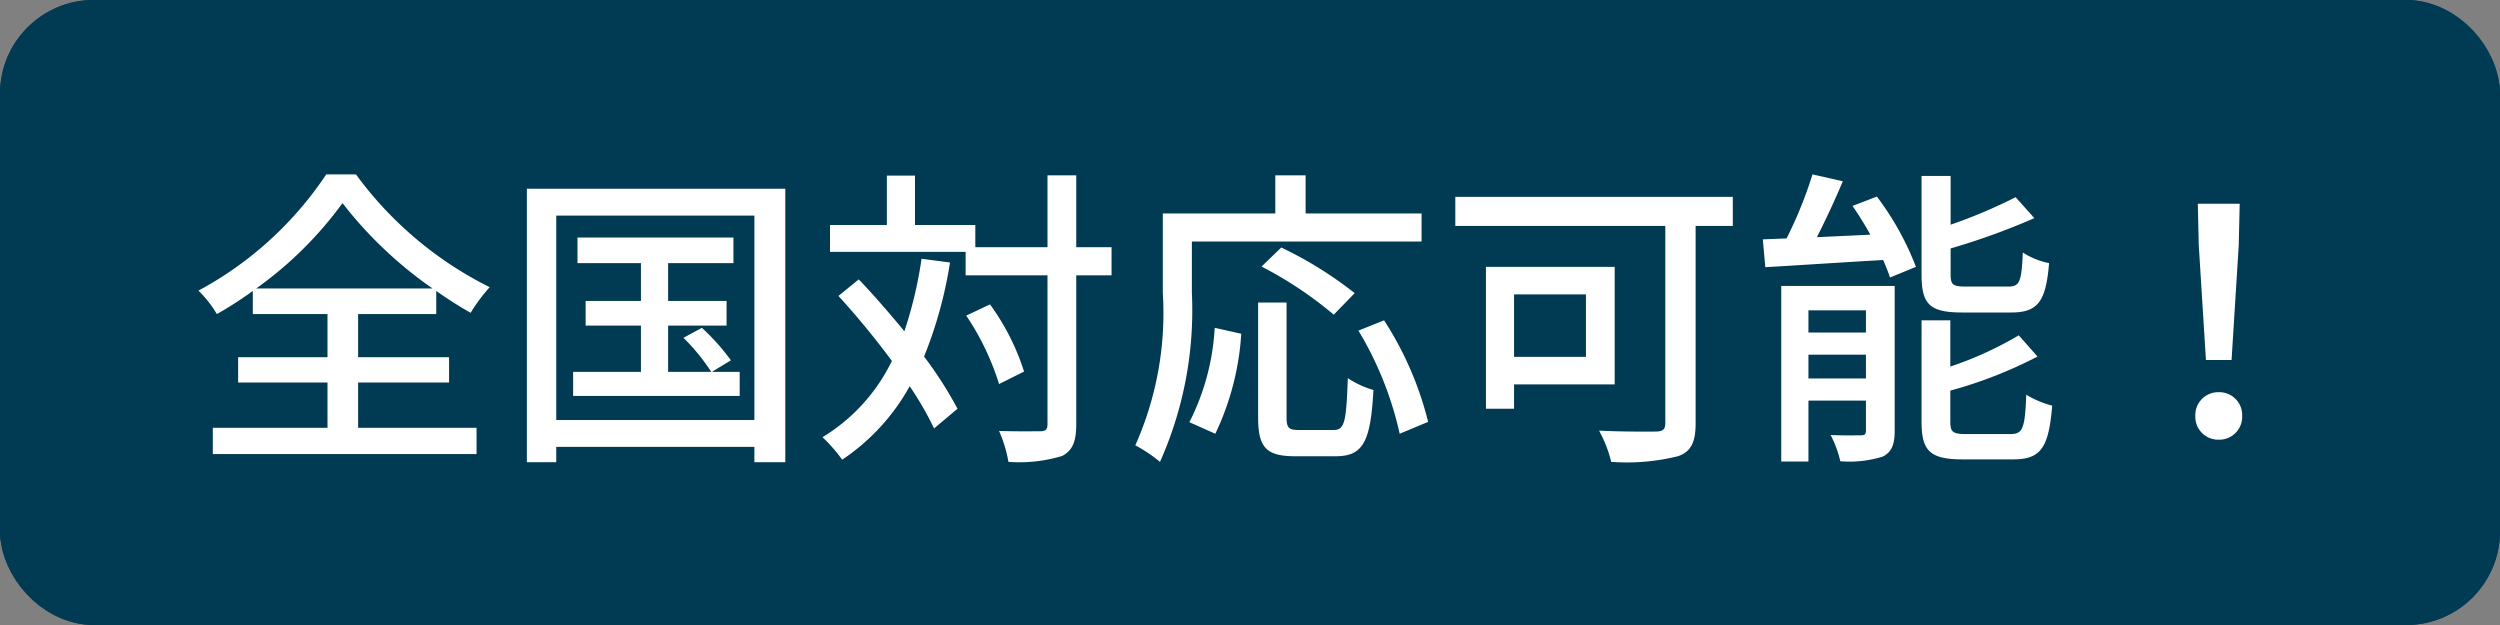
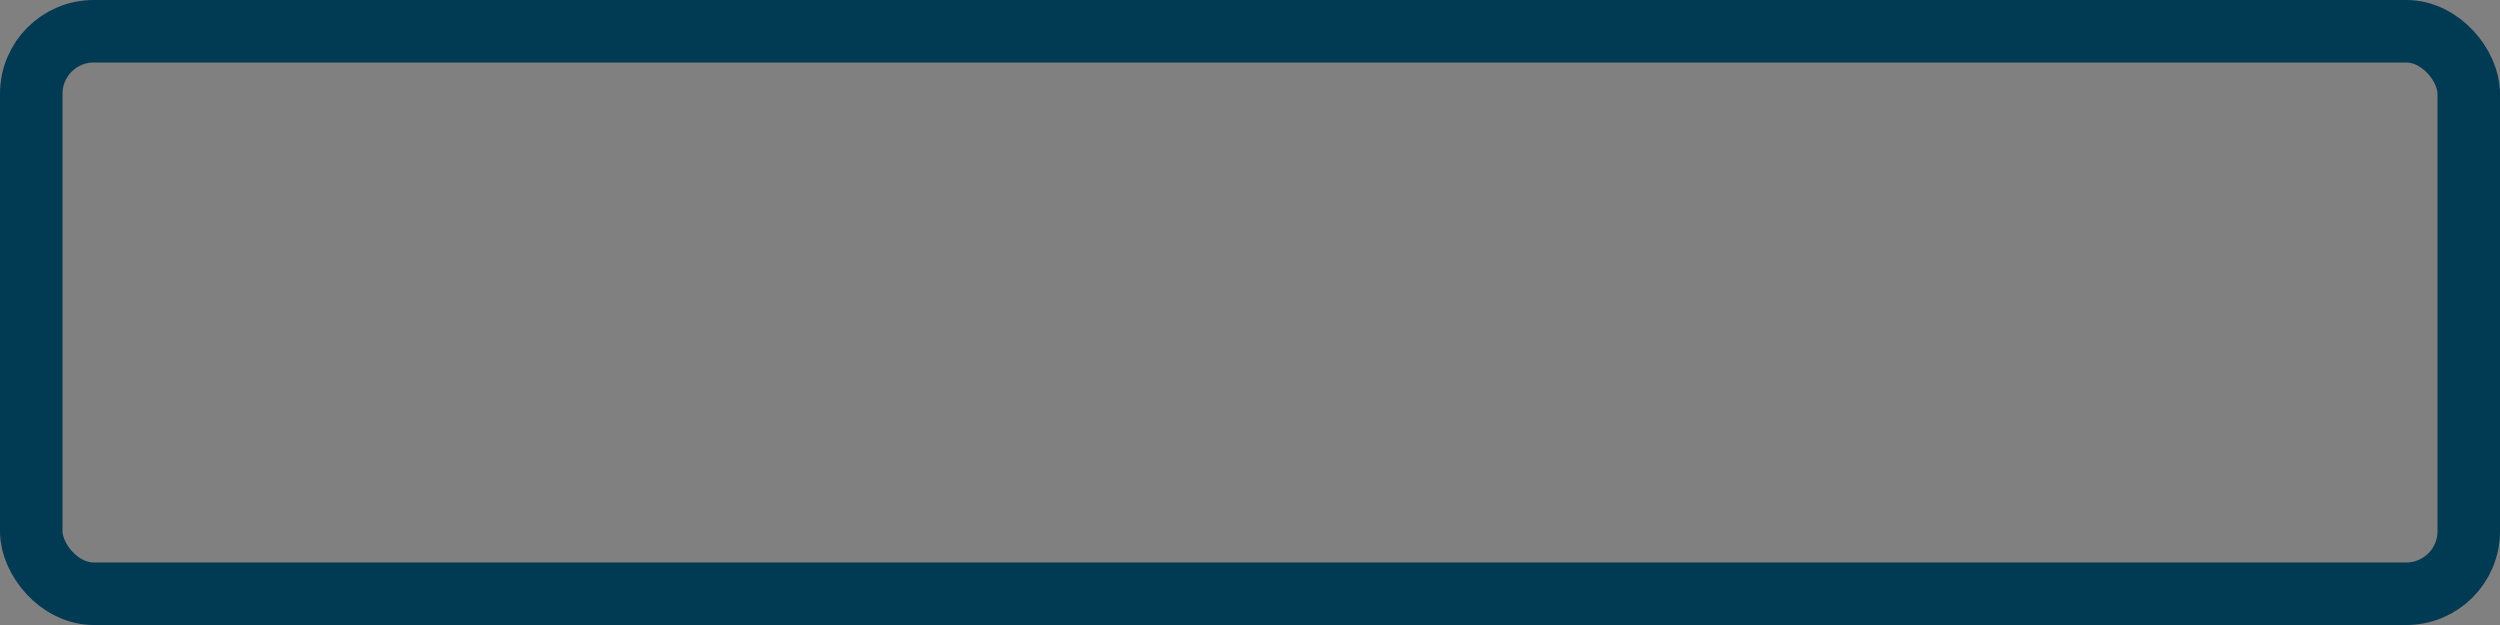
<svg xmlns="http://www.w3.org/2000/svg" id="コンポーネント_11_1" data-name="コンポーネント 11 – 1" width="80" height="20" viewBox="0 0 80 20">
  <rect x="0" y="0" width="80" height="20" fill="#808080" stroke="none" />
  <g id="bg">
    <g id="bg-2" data-name="bg" fill="#003a53" stroke="#003a53" stroke-width="2">
-       <rect width="80" height="20" rx="3" stroke="none" />
      <rect x="1" y="1" width="78" height="18" rx="2" fill="none" />
    </g>
  </g>
-   <path id="パス_47121" data-name="パス 47121" d="M2.2-4.77A12.118,12.118,0,0,0,4.96-7.5,13.088,13.088,0,0,0,7.84-4.77ZM5.46-1.76H8.37v-.81H5.46V-3.95h2.5v-.74a12.525,12.525,0,0,0,1.1.7,5.453,5.453,0,0,1,.61-.82A11.833,11.833,0,0,1,5.39-8.42H4.44A11.384,11.384,0,0,1,.35-4.7a3.665,3.665,0,0,1,.59.75,11.8,11.8,0,0,0,1.15-.74v.74H4.48v1.38H1.62v.81H4.48V-.31H.81V.53H9.25V-.31H5.46ZM16.78-2.1l.61-.37a7.053,7.053,0,0,0-.93-1.04l-.59.32a6.373,6.373,0,0,1,.89,1.09H15.38V-3.58h1.87v-.79H15.38V-5.58h2.09V-6.4H12.48v.82h2.03v1.21H12.74v.79h1.77V-2.1H12.34v.77h5.33V-2.1ZM11.8-.56V-7.1h6.34V-.56Zm-.94-7.4V.79h.94V.3h6.34V.79h.99V-7.96ZM23.49-5.72a13.387,13.387,0,0,1-.55,2.32c-.48-.58-.98-1.16-1.46-1.66l-.65.53a25.988,25.988,0,0,1,1.71,2.08A5.819,5.819,0,0,1,20.32-.01a5.154,5.154,0,0,1,.63.72,6.764,6.764,0,0,0,2.16-2.35,10.1,10.1,0,0,1,.78,1.35l.75-.63a12.224,12.224,0,0,0-1.07-1.67A13.557,13.557,0,0,0,24.4-5.6Zm6.08-.37H28.44v-2.3h-.92v2.3H25.21V-6.8H23.28V-8.38h-.9V-6.8H20.56v.86H24.9v.75h2.62V-.42c0,.17-.07.22-.24.22s-.71.01-1.31-.01a4.3,4.3,0,0,1,.3.99A4.723,4.723,0,0,0,27.99.59c.32-.17.45-.44.45-1.01V-5.19h1.13Zm-2.8,3.98a7.519,7.519,0,0,0-1.09-2.15l-.76.36a8.326,8.326,0,0,1,1.05,2.19Zm5.37-4.16h7.35v-.9H35.78V-8.39h-.97v1.22h-3.6v2.54A10.4,10.4,0,0,1,30.33.25a4.74,4.74,0,0,1,.79.53,11.9,11.9,0,0,0,1.02-5.41Zm5.21,1.65A12.445,12.445,0,0,0,35-6.08l-.63.61a12.331,12.331,0,0,1,2.31,1.54ZM32.89-.12a8.658,8.658,0,0,0,.83-3.2l-.85-.19a7.556,7.556,0,0,1-.81,3.02Zm2.69-.12c-.34,0-.41-.06-.41-.41V-4.32h-.91V-.65C34.26.3,34.5.6,35.44.6h1.3c.88,0,1.12-.46,1.21-2.12a2.926,2.926,0,0,1-.82-.38c-.05,1.41-.1,1.66-.46,1.66Zm1.89-3.18a11.025,11.025,0,0,1,1.32,3.3L39.7-.5a10.687,10.687,0,0,0-1.41-3.25Zm7.28-1.16v2h-2.3v-2Zm.92,2.88V-5.46H41.55V-.92h.9V-1.7Zm3.78-6H40.57v.93h6.72v6.3c0,.21-.07.27-.29.28-.24,0-1.07.01-1.83-.03a4.137,4.137,0,0,1,.39,1A6.786,6.786,0,0,0,47.69.6c.42-.14.57-.45.57-1.05V-6.77h1.19ZM58.35-4c.85,0,1.12-.33,1.22-1.58a2.4,2.4,0,0,1-.84-.34c-.04.93-.1,1.09-.46,1.09H56.91c-.42,0-.49-.06-.49-.39v-.83a22.043,22.043,0,0,0,2.68-.97l-.6-.67a16.485,16.485,0,0,1-2.08.88V-8.37h-.93v3.16c0,.95.26,1.21,1.31,1.21ZM51.87-1.89v-.76h1.84v.76Zm1.84-2.18v.71H51.87v-.71Zm.92-.78H51V.77h.87V-1.18h1.84v.95c0,.12-.03.16-.16.16s-.55.01-.97-.01a3.573,3.573,0,0,1,.31.84A3.574,3.574,0,0,0,54.25.61c.29-.15.38-.39.38-.83ZM53.28-7.41a10.261,10.261,0,0,1,.57.92l-1.71.08c.28-.55.58-1.19.83-1.79L52-8.42a13.351,13.351,0,0,1-.83,2.05c-.28.01-.53.02-.76.03l.08.89c1.02-.06,2.4-.15,3.77-.23.09.21.17.4.22.56l.83-.34a9.145,9.145,0,0,0-1.25-2.25Zm3.65,7.3c-.44,0-.52-.06-.52-.4V-1.5A14.1,14.1,0,0,0,59.2-2.59l-.6-.68a11.281,11.281,0,0,1-2.19,1V-3.75h-.92V-.5c0,.93.27,1.2,1.32,1.2h1.61c.88,0,1.14-.36,1.25-1.72a3.047,3.047,0,0,1-.83-.35c-.04,1.07-.11,1.26-.5,1.26Zm7.66-2.37h.82l.23-3.68.03-1.32H64.33l.03,1.32ZM65,.07a.733.733,0,0,0,.75-.76A.733.733,0,0,0,65-1.45a.733.733,0,0,0-.75.76A.733.733,0,0,0,65,.07Z" transform="translate(6 14)" fill="#fff" />
</svg>